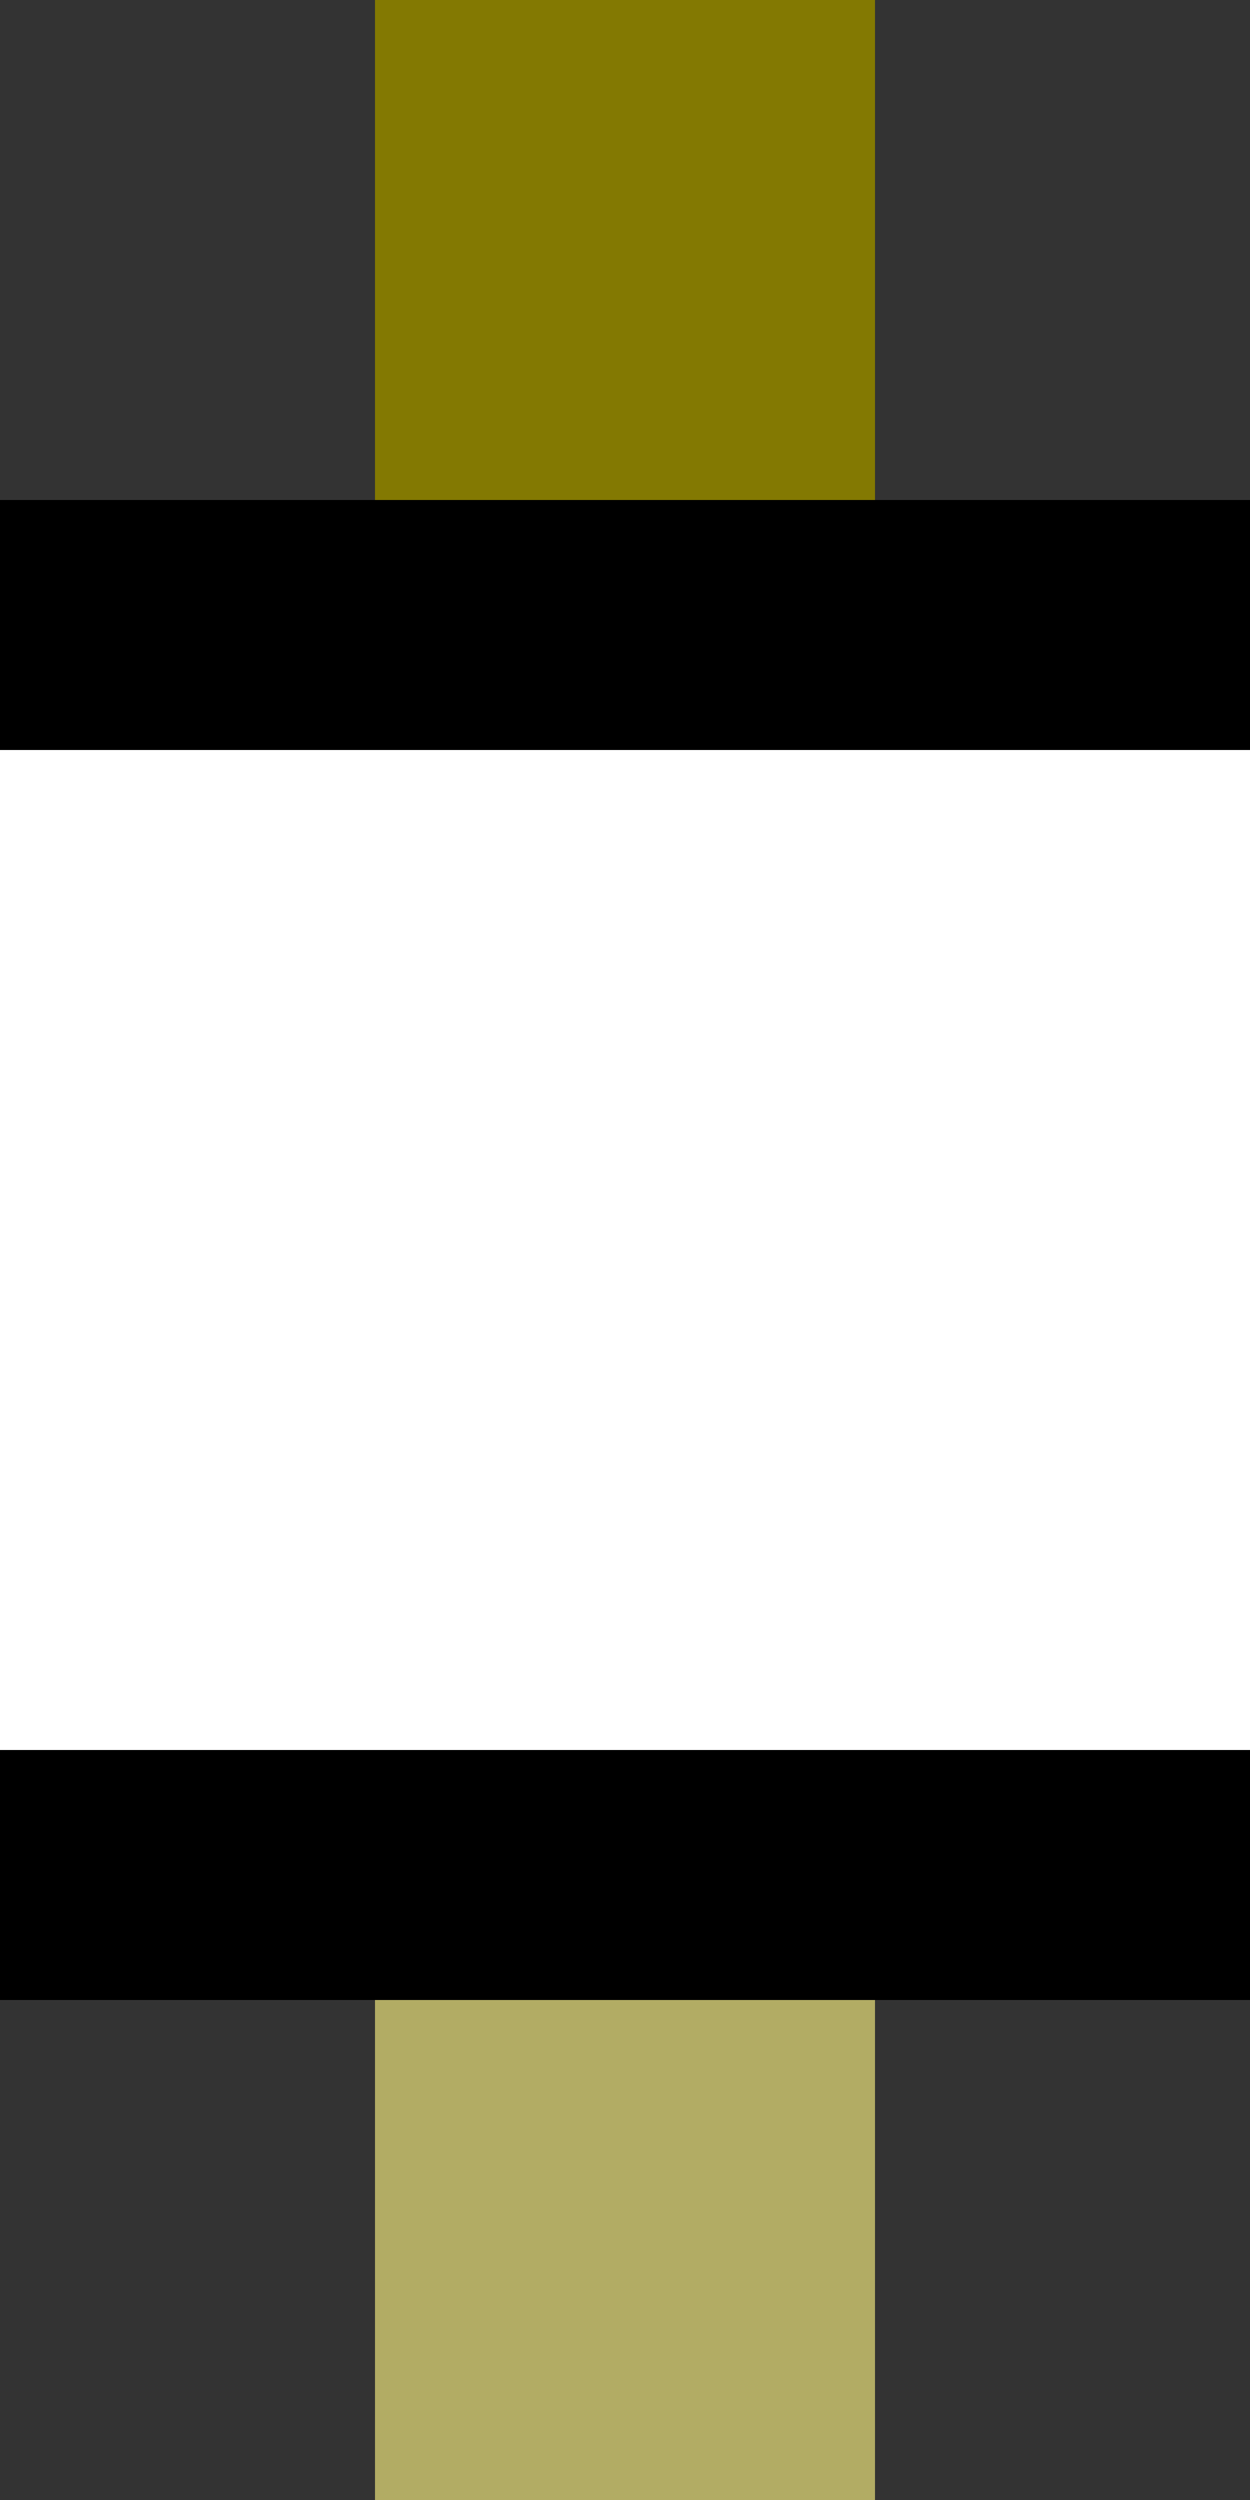
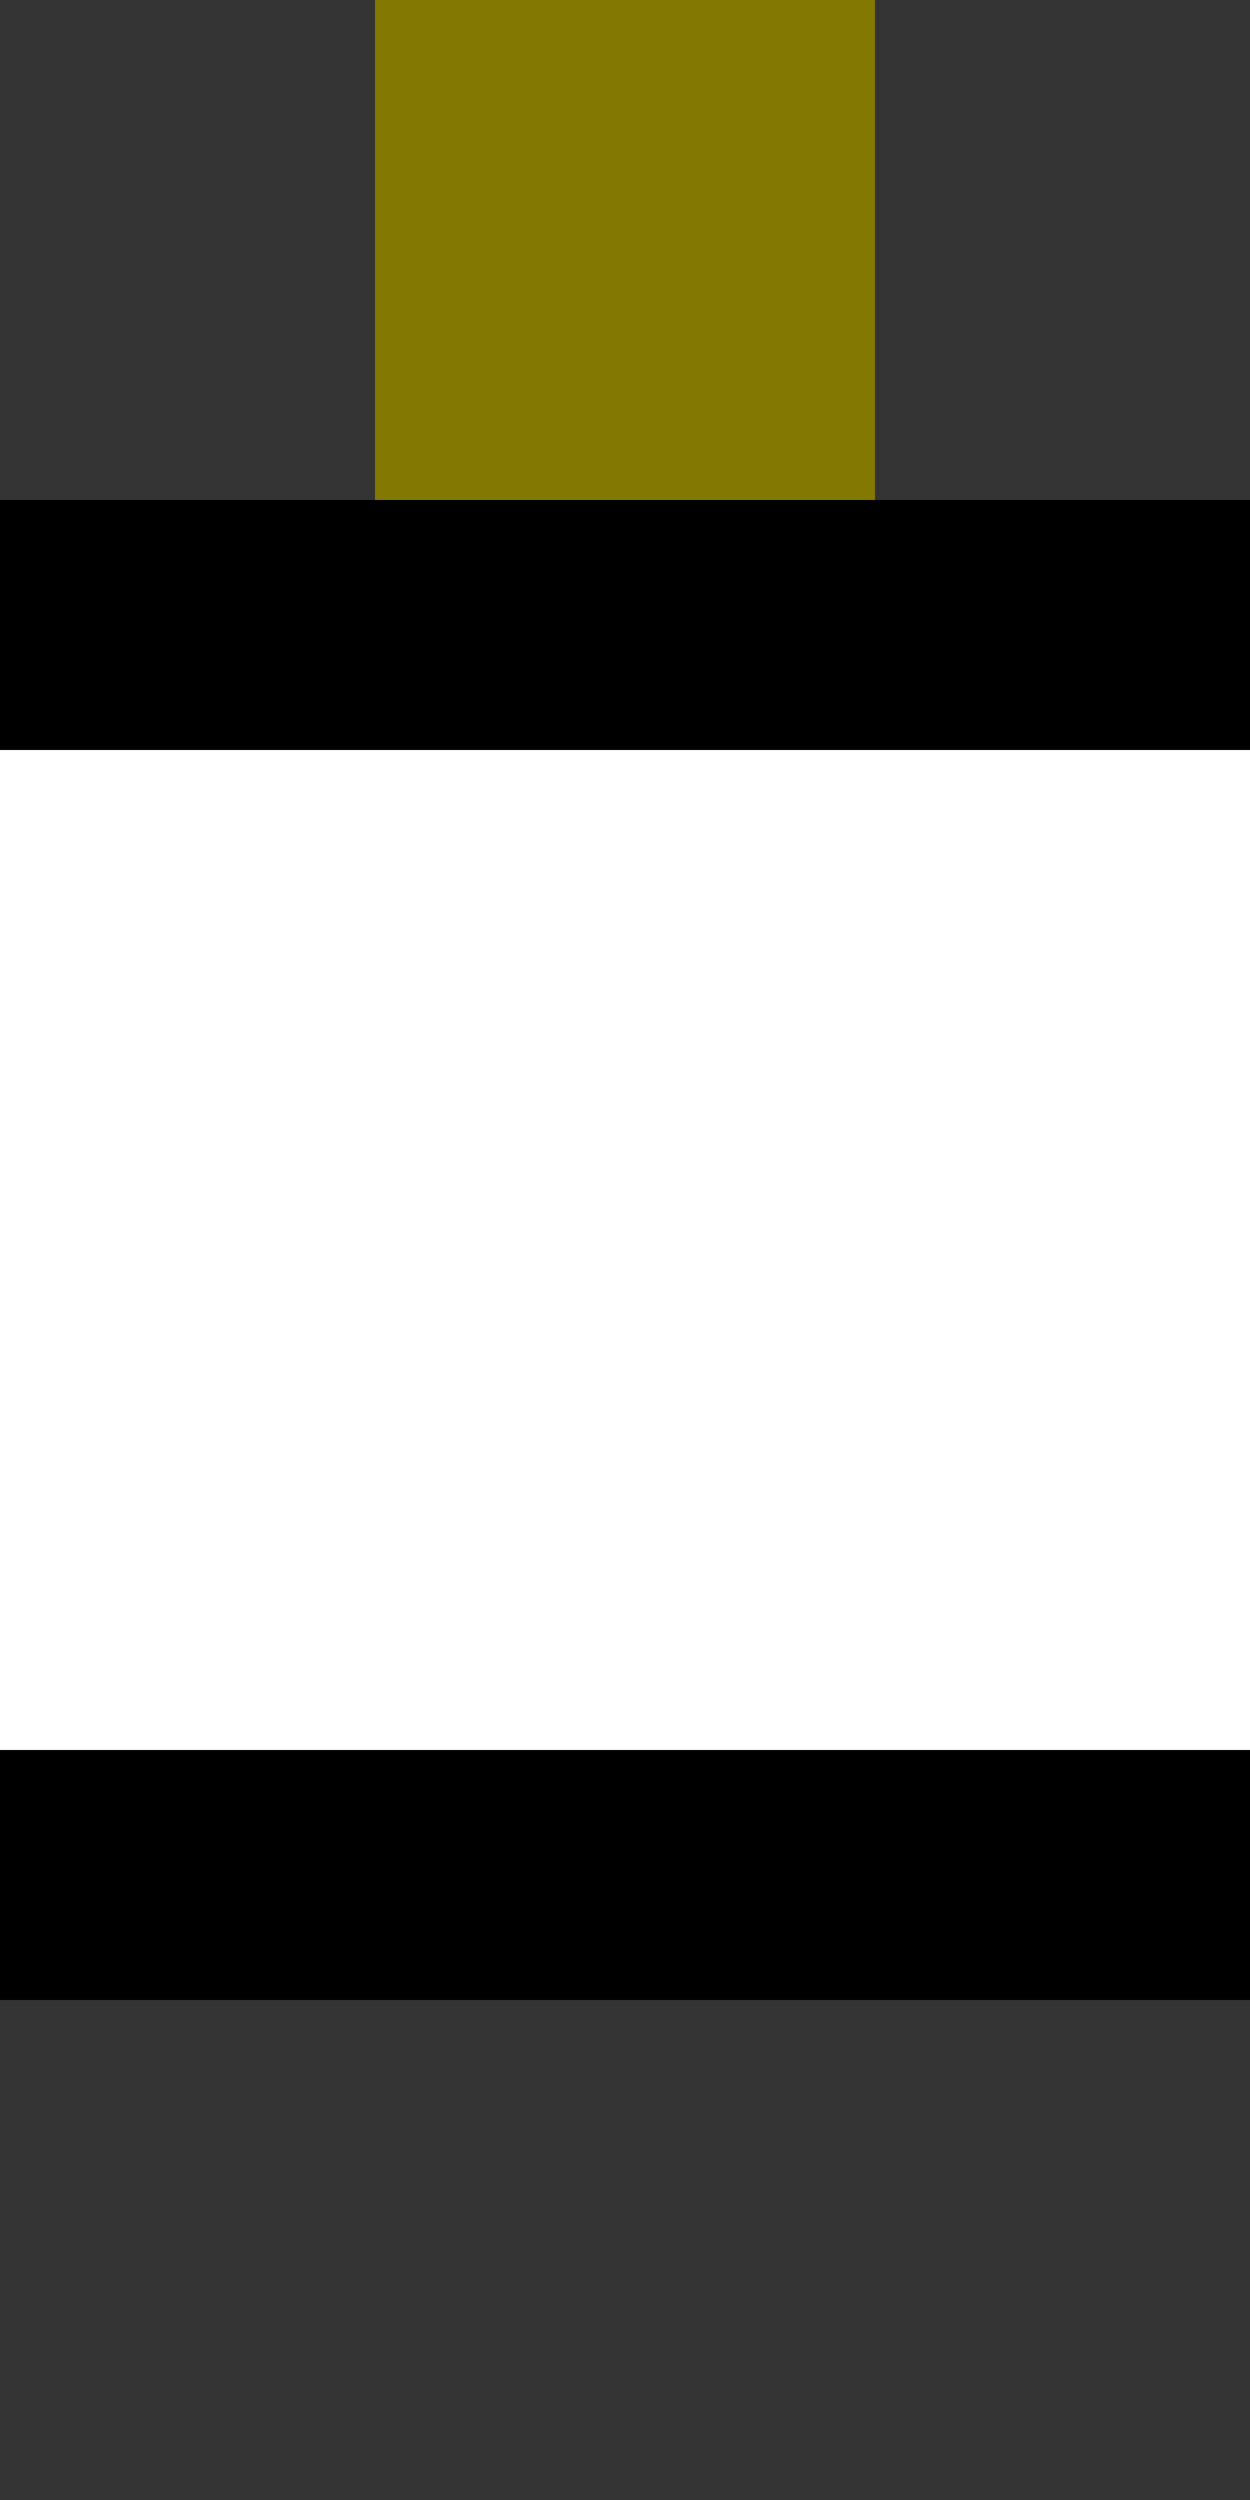
<svg xmlns="http://www.w3.org/2000/svg" width="250" height="500">
  <rect width="100%" height="100%" fill="#333333" stroke="none" />
  <title>dKINTxe-M olive</title>
  <g stroke-width="100">
    <path stroke="#837902" d="M 125,250 V 0" />
-     <path stroke="#B2AC64" d="M 125,250 V 500" />
  </g>
  <rect stroke="#000" fill="#FFF" x="-50" y="125" width="350" height="250" stroke-width="50" />
</svg>